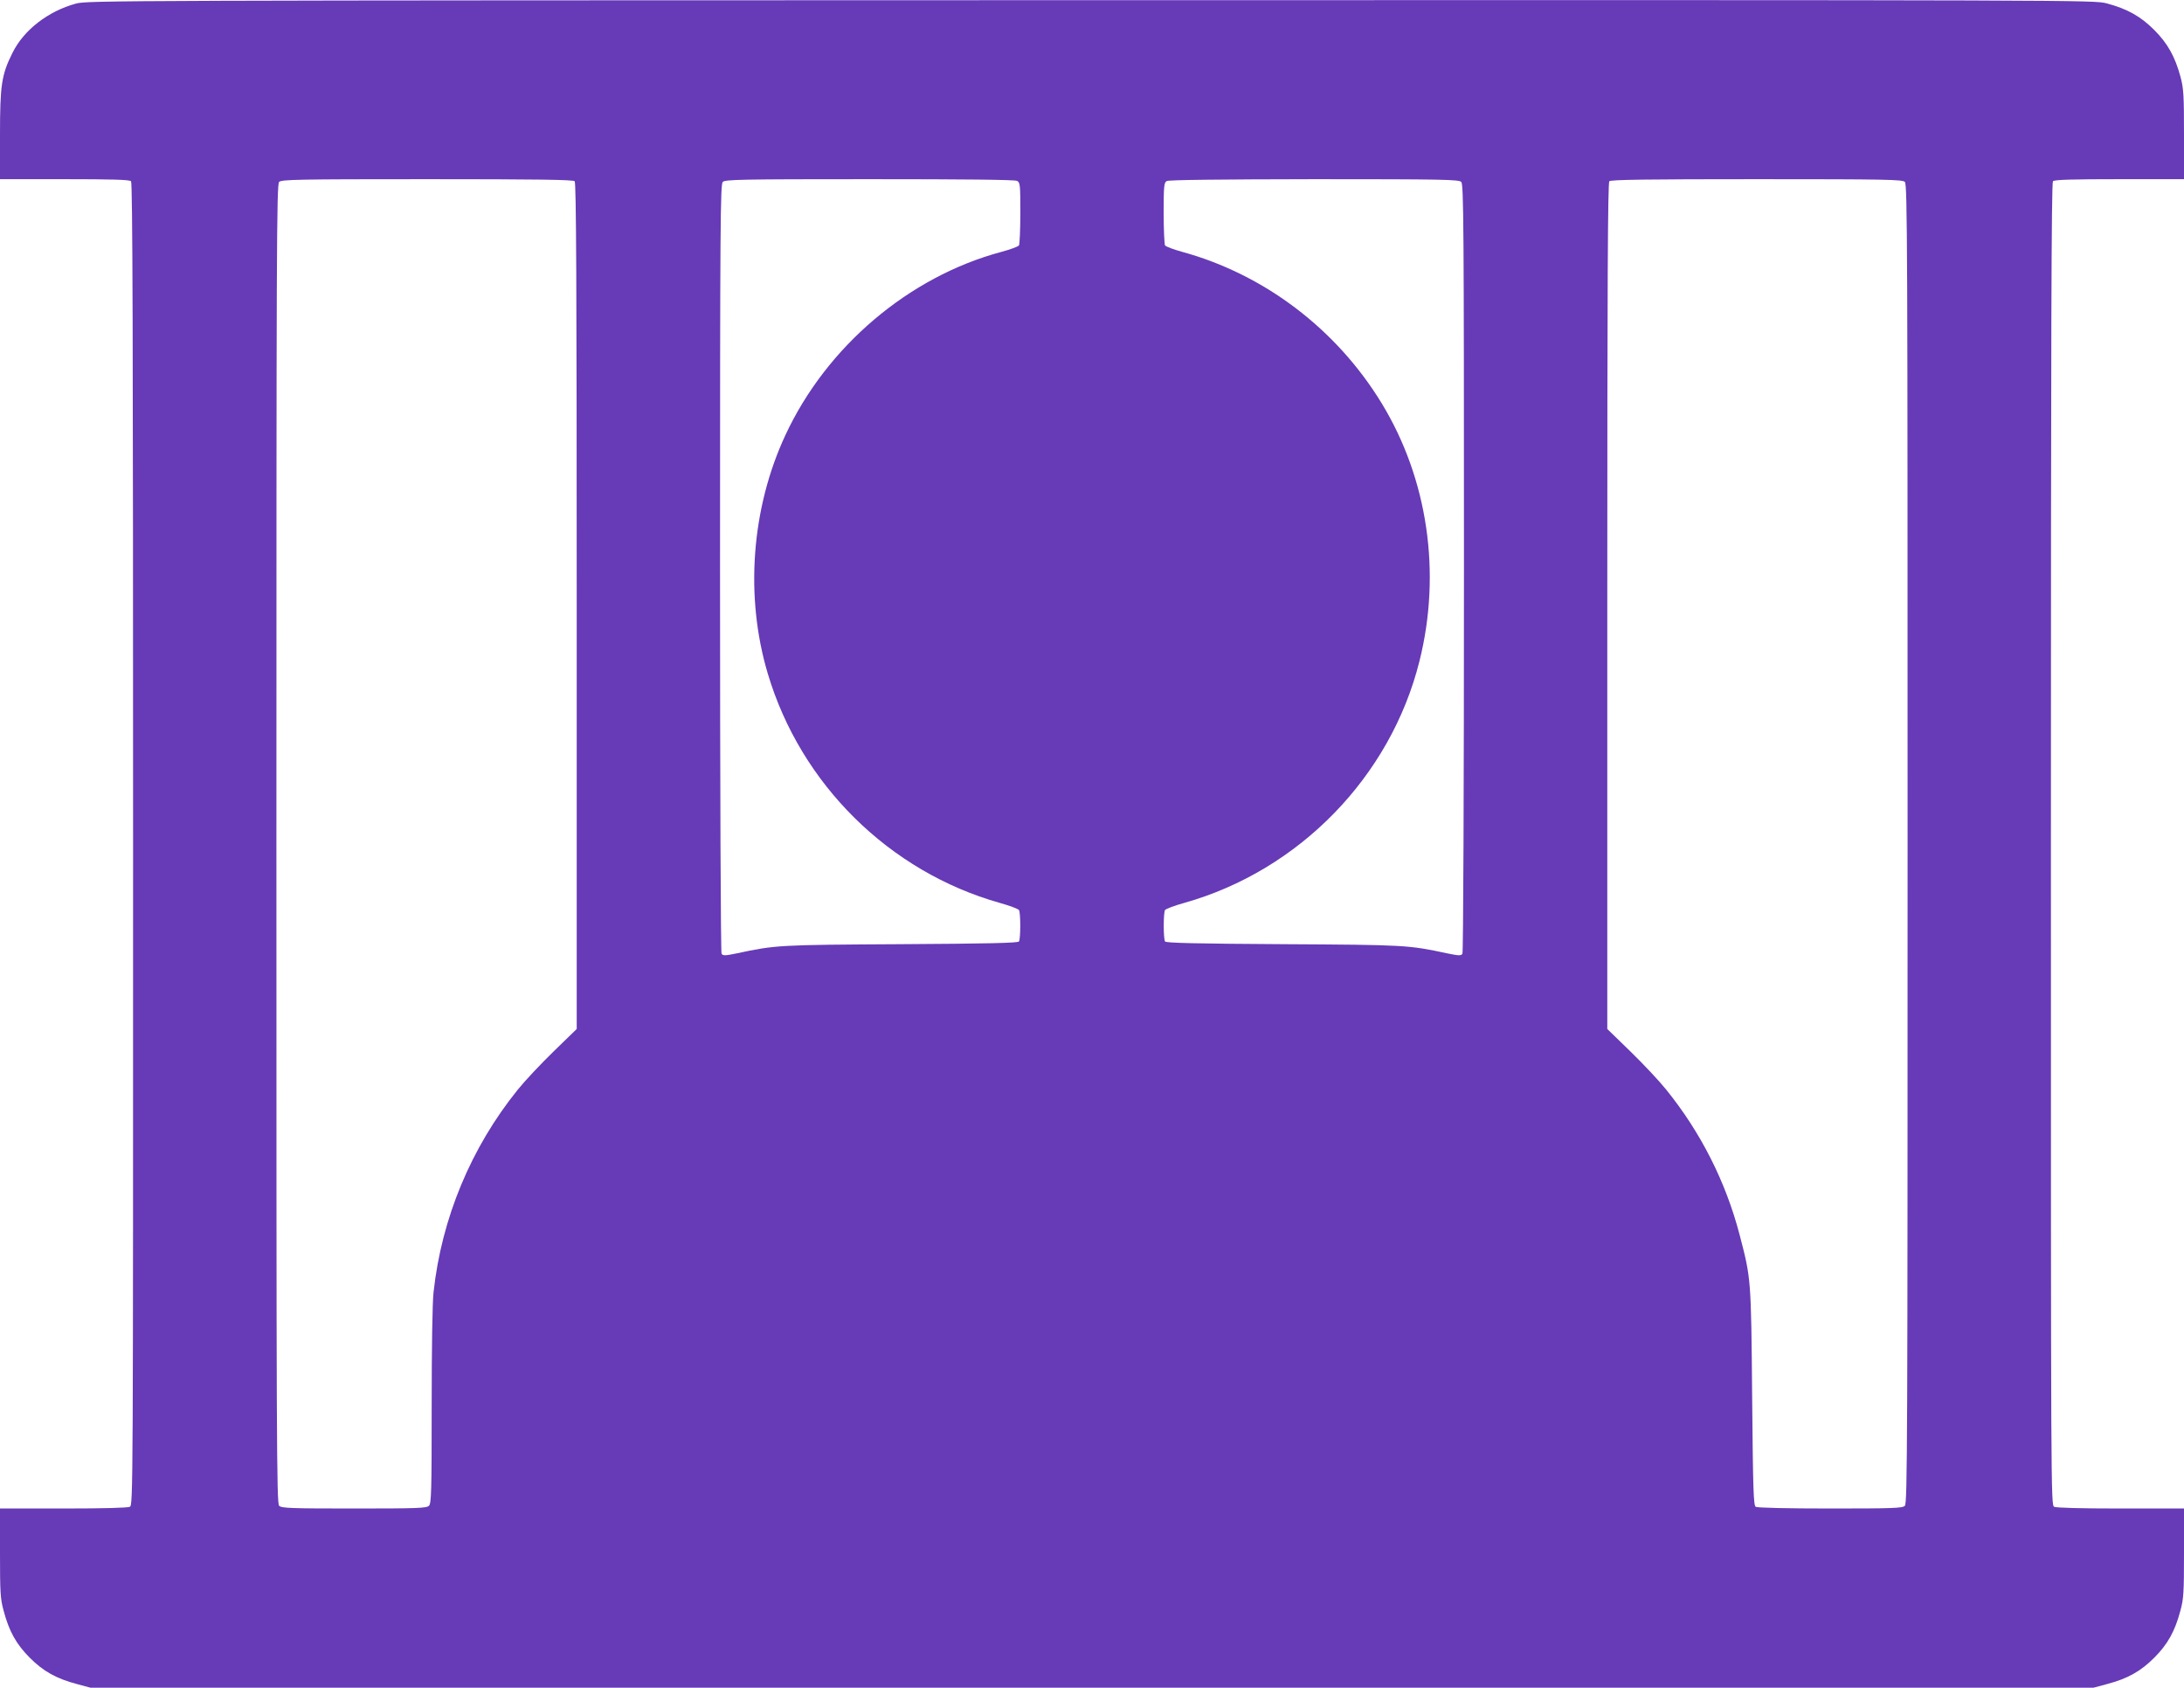
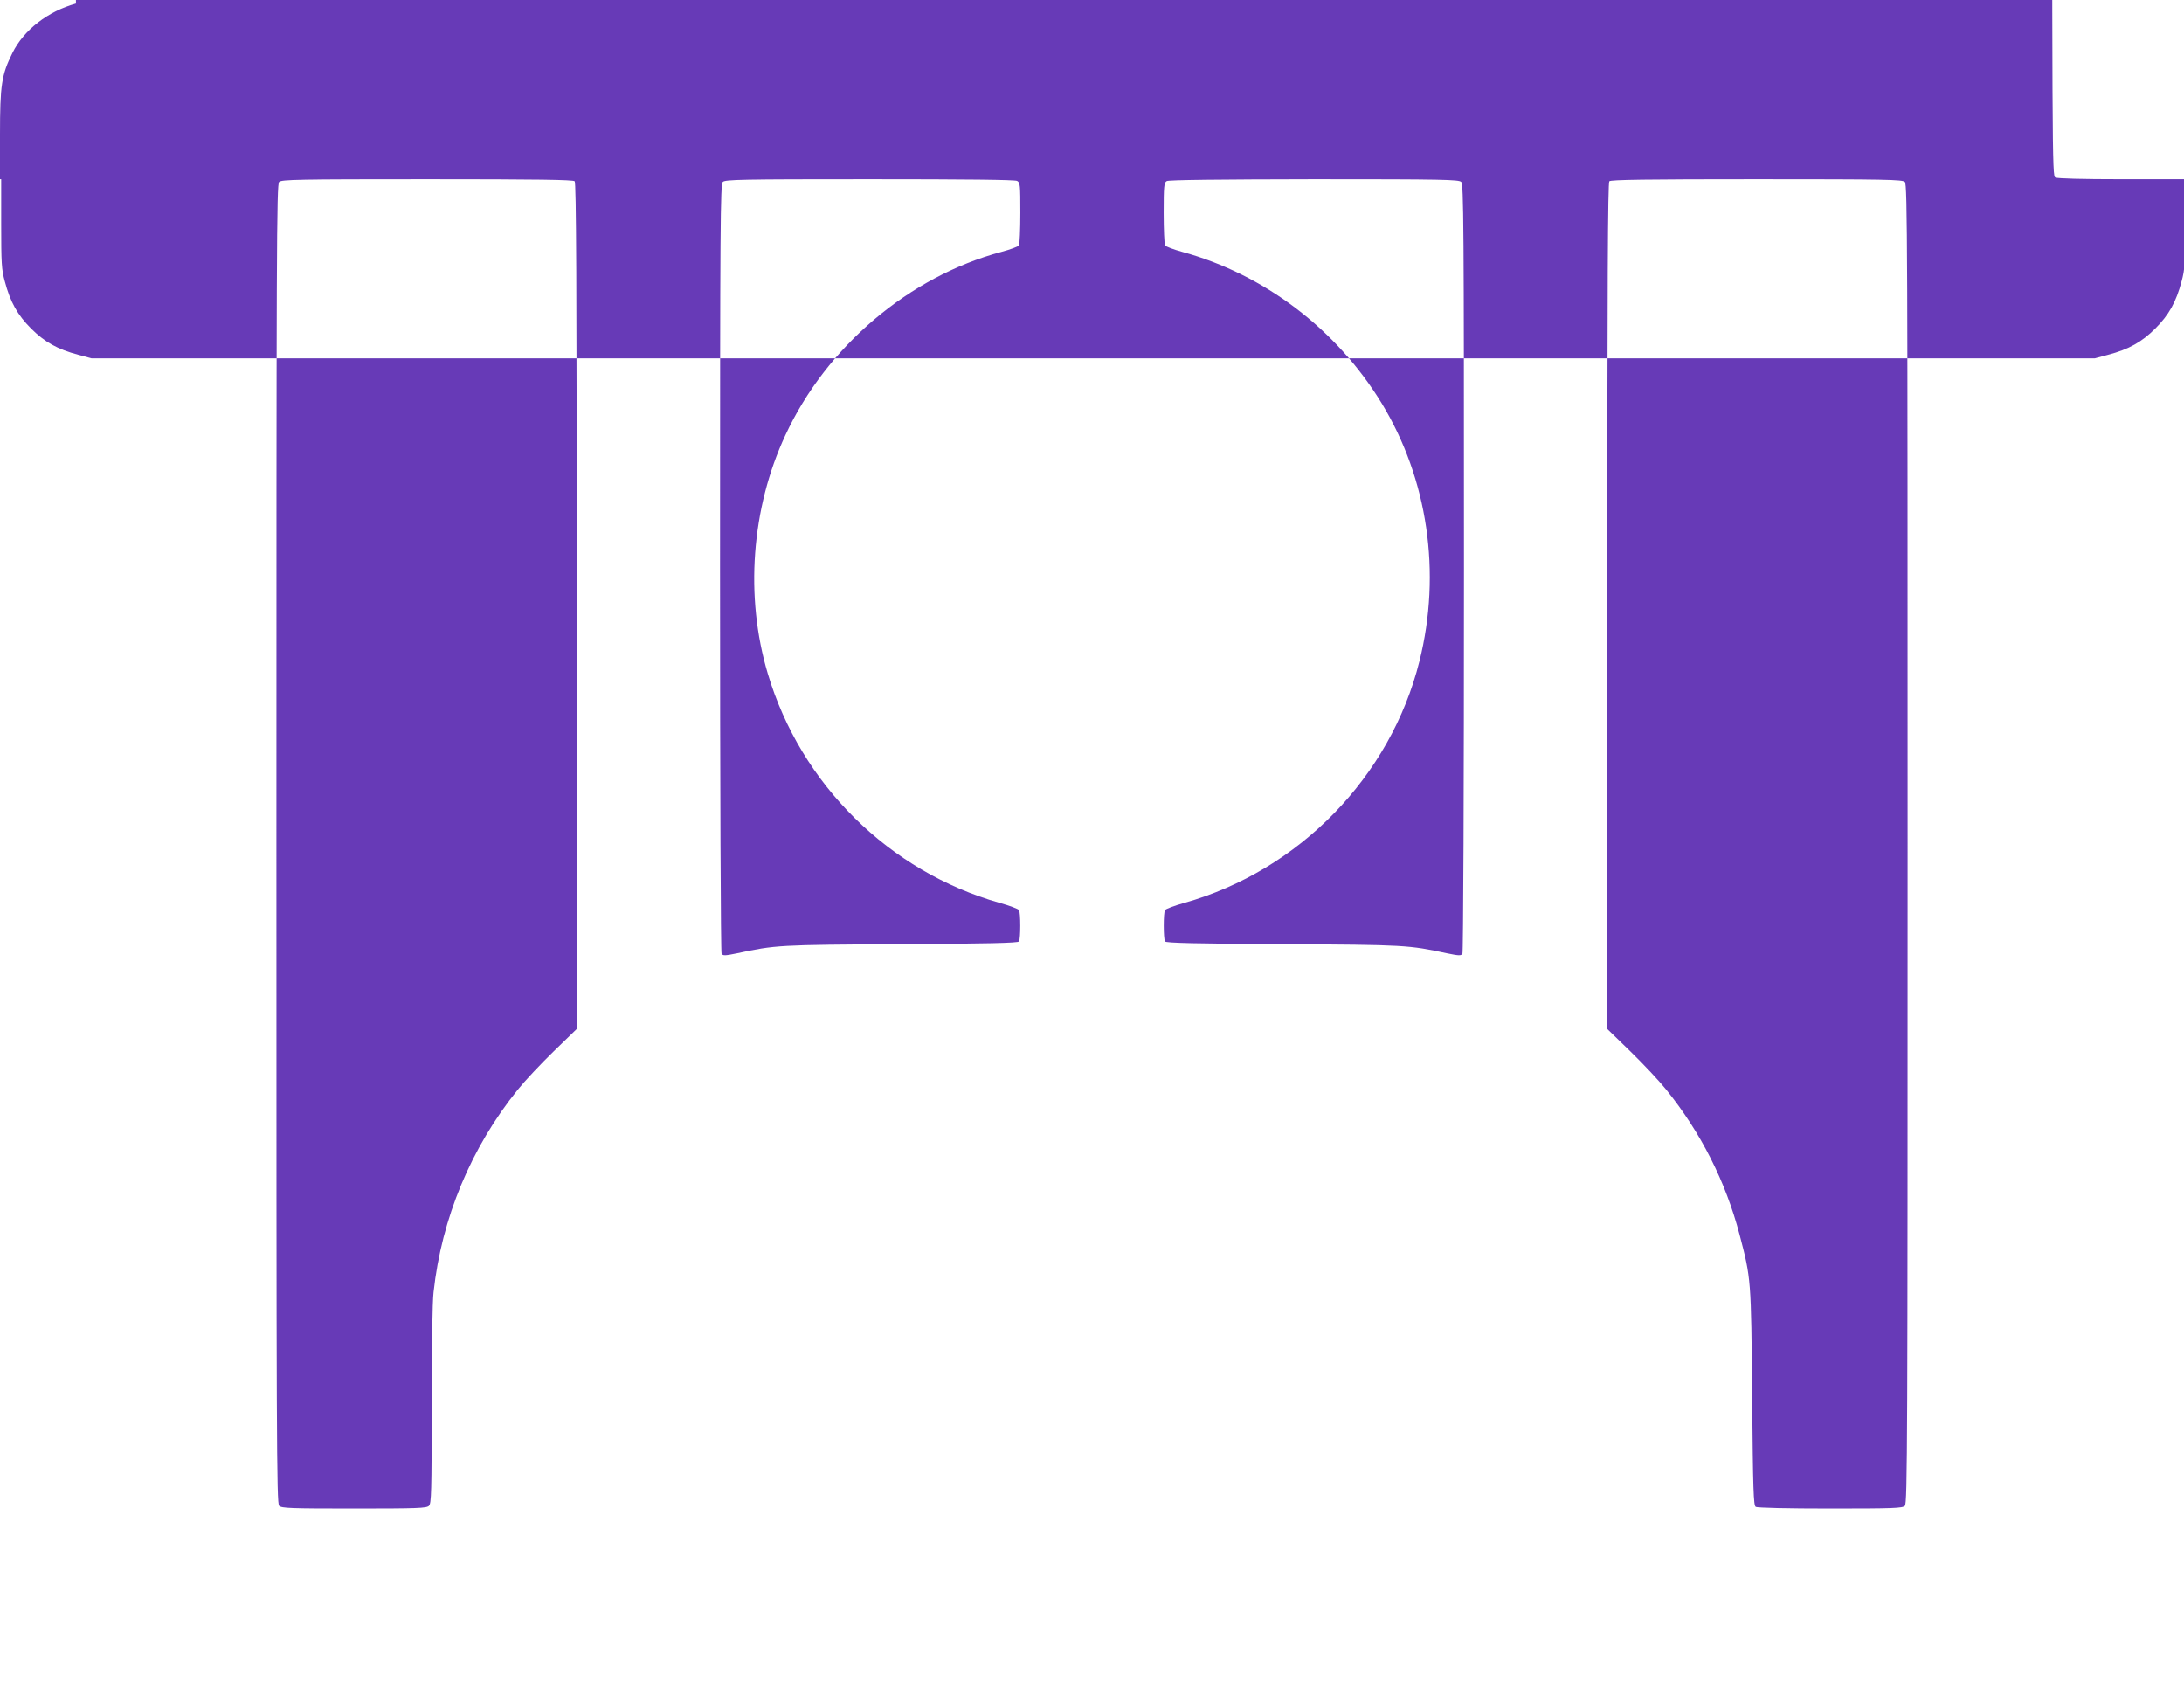
<svg xmlns="http://www.w3.org/2000/svg" version="1.0" width="1280pt" height="989pt" viewBox="0 0 1280 989" preserveAspectRatio="xMidYMid meet">
  <g transform="translate(0,989) scale(0.1,-0.1)" fill="#673ab7" stroke="none">
-     <path d="M445 9869 c-164 -45 -306 -155 -372 -289 -64 -128 -73 -189 -73 -480 l0 -260 378 0 c281 0 381 -3 390 -12 9 -9 12 -886 12 -3885 0 -3818 0 -3872 -19 -3883 -13 -6 -154 -10 -390 -10 l-371 0 0 -260 c0 -232 2 -269 21 -338 32 -122 75 -198 154 -277 79 -79 155 -122 277 -154 l78 -21 5870 0 5870 0 78 21 c122 32 198 75 277 154 79 79 122 155 154 277 19 69 21 106 21 338 l0 260 -371 0 c-236 0 -377 4 -390 10 -19 11 -19 65 -19 3883 0 2999 3 3876 12 3885 9 9 109 12 390 12 l378 0 0 260 c0 230 -2 270 -20 338 -32 119 -75 197 -155 277 -80 80 -158 123 -277 155 -78 20 -81 20 -5955 19 -5755 -1 -5879 -2 -5948 -20z m2923 -1041 c9 -9 12 -576 12 -2490 l0 -2478 -136 -132 c-75 -73 -169 -173 -209 -223 -274 -339 -447 -754 -494 -1187 -7 -57 -11 -334 -11 -667 0 -504 -2 -571 -16 -585 -14 -14 -67 -16 -439 -16 -372 0 -425 2 -439 16 -15 14 -16 380 -16 3879 0 3499 1 3865 16 3879 14 14 106 16 868 16 649 0 855 -3 864 -12z m2593 2 c18 -10 19 -23 19 -188 0 -97 -4 -183 -8 -190 -5 -7 -51 -24 -103 -38 -542 -145 -1025 -555 -1266 -1074 -200 -429 -238 -947 -103 -1398 193 -648 712 -1160 1359 -1343 58 -16 108 -35 113 -42 10 -15 10 -168 0 -184 -5 -9 -182 -13 -692 -16 -720 -4 -734 -5 -963 -54 -68 -14 -80 -14 -88 -2 -5 8 -9 956 -9 2261 0 2029 2 2248 16 2262 14 14 106 16 860 16 564 0 852 -3 865 -10z m2603 -6 c14 -14 16 -233 16 -2262 0 -1305 -4 -2253 -9 -2261 -8 -12 -20 -12 -88 2 -229 49 -243 50 -963 54 -510 3 -687 7 -692 16 -10 16 -10 169 0 184 5 7 55 26 113 42 674 190 1209 740 1378 1416 130 518 49 1069 -222 1513 -265 434 -687 754 -1168 886 -51 14 -96 31 -101 38 -4 7 -8 93 -8 190 0 158 2 178 18 187 11 7 307 10 864 11 757 0 848 -2 862 -16z m2600 0 c15 -14 16 -380 16 -3879 0 -3499 -1 -3865 -16 -3879 -14 -14 -67 -16 -437 -16 -248 0 -428 4 -437 10 -13 8 -16 95 -21 642 -6 696 -6 694 -74 954 -81 309 -227 598 -430 849 -40 50 -134 150 -209 223 l-136 132 0 2478 c0 1914 3 2481 12 2490 9 9 215 12 864 12 762 0 854 -2 868 -16z" />
+     <path d="M445 9869 c-164 -45 -306 -155 -372 -289 -64 -128 -73 -189 -73 -480 l0 -260 378 0 l-371 0 0 -260 c0 -232 2 -269 21 -338 32 -122 75 -198 154 -277 79 -79 155 -122 277 -154 l78 -21 5870 0 5870 0 78 21 c122 32 198 75 277 154 79 79 122 155 154 277 19 69 21 106 21 338 l0 260 -371 0 c-236 0 -377 4 -390 10 -19 11 -19 65 -19 3883 0 2999 3 3876 12 3885 9 9 109 12 390 12 l378 0 0 260 c0 230 -2 270 -20 338 -32 119 -75 197 -155 277 -80 80 -158 123 -277 155 -78 20 -81 20 -5955 19 -5755 -1 -5879 -2 -5948 -20z m2923 -1041 c9 -9 12 -576 12 -2490 l0 -2478 -136 -132 c-75 -73 -169 -173 -209 -223 -274 -339 -447 -754 -494 -1187 -7 -57 -11 -334 -11 -667 0 -504 -2 -571 -16 -585 -14 -14 -67 -16 -439 -16 -372 0 -425 2 -439 16 -15 14 -16 380 -16 3879 0 3499 1 3865 16 3879 14 14 106 16 868 16 649 0 855 -3 864 -12z m2593 2 c18 -10 19 -23 19 -188 0 -97 -4 -183 -8 -190 -5 -7 -51 -24 -103 -38 -542 -145 -1025 -555 -1266 -1074 -200 -429 -238 -947 -103 -1398 193 -648 712 -1160 1359 -1343 58 -16 108 -35 113 -42 10 -15 10 -168 0 -184 -5 -9 -182 -13 -692 -16 -720 -4 -734 -5 -963 -54 -68 -14 -80 -14 -88 -2 -5 8 -9 956 -9 2261 0 2029 2 2248 16 2262 14 14 106 16 860 16 564 0 852 -3 865 -10z m2603 -6 c14 -14 16 -233 16 -2262 0 -1305 -4 -2253 -9 -2261 -8 -12 -20 -12 -88 2 -229 49 -243 50 -963 54 -510 3 -687 7 -692 16 -10 16 -10 169 0 184 5 7 55 26 113 42 674 190 1209 740 1378 1416 130 518 49 1069 -222 1513 -265 434 -687 754 -1168 886 -51 14 -96 31 -101 38 -4 7 -8 93 -8 190 0 158 2 178 18 187 11 7 307 10 864 11 757 0 848 -2 862 -16z m2600 0 c15 -14 16 -380 16 -3879 0 -3499 -1 -3865 -16 -3879 -14 -14 -67 -16 -437 -16 -248 0 -428 4 -437 10 -13 8 -16 95 -21 642 -6 696 -6 694 -74 954 -81 309 -227 598 -430 849 -40 50 -134 150 -209 223 l-136 132 0 2478 c0 1914 3 2481 12 2490 9 9 215 12 864 12 762 0 854 -2 868 -16z" />
  </g>
</svg>